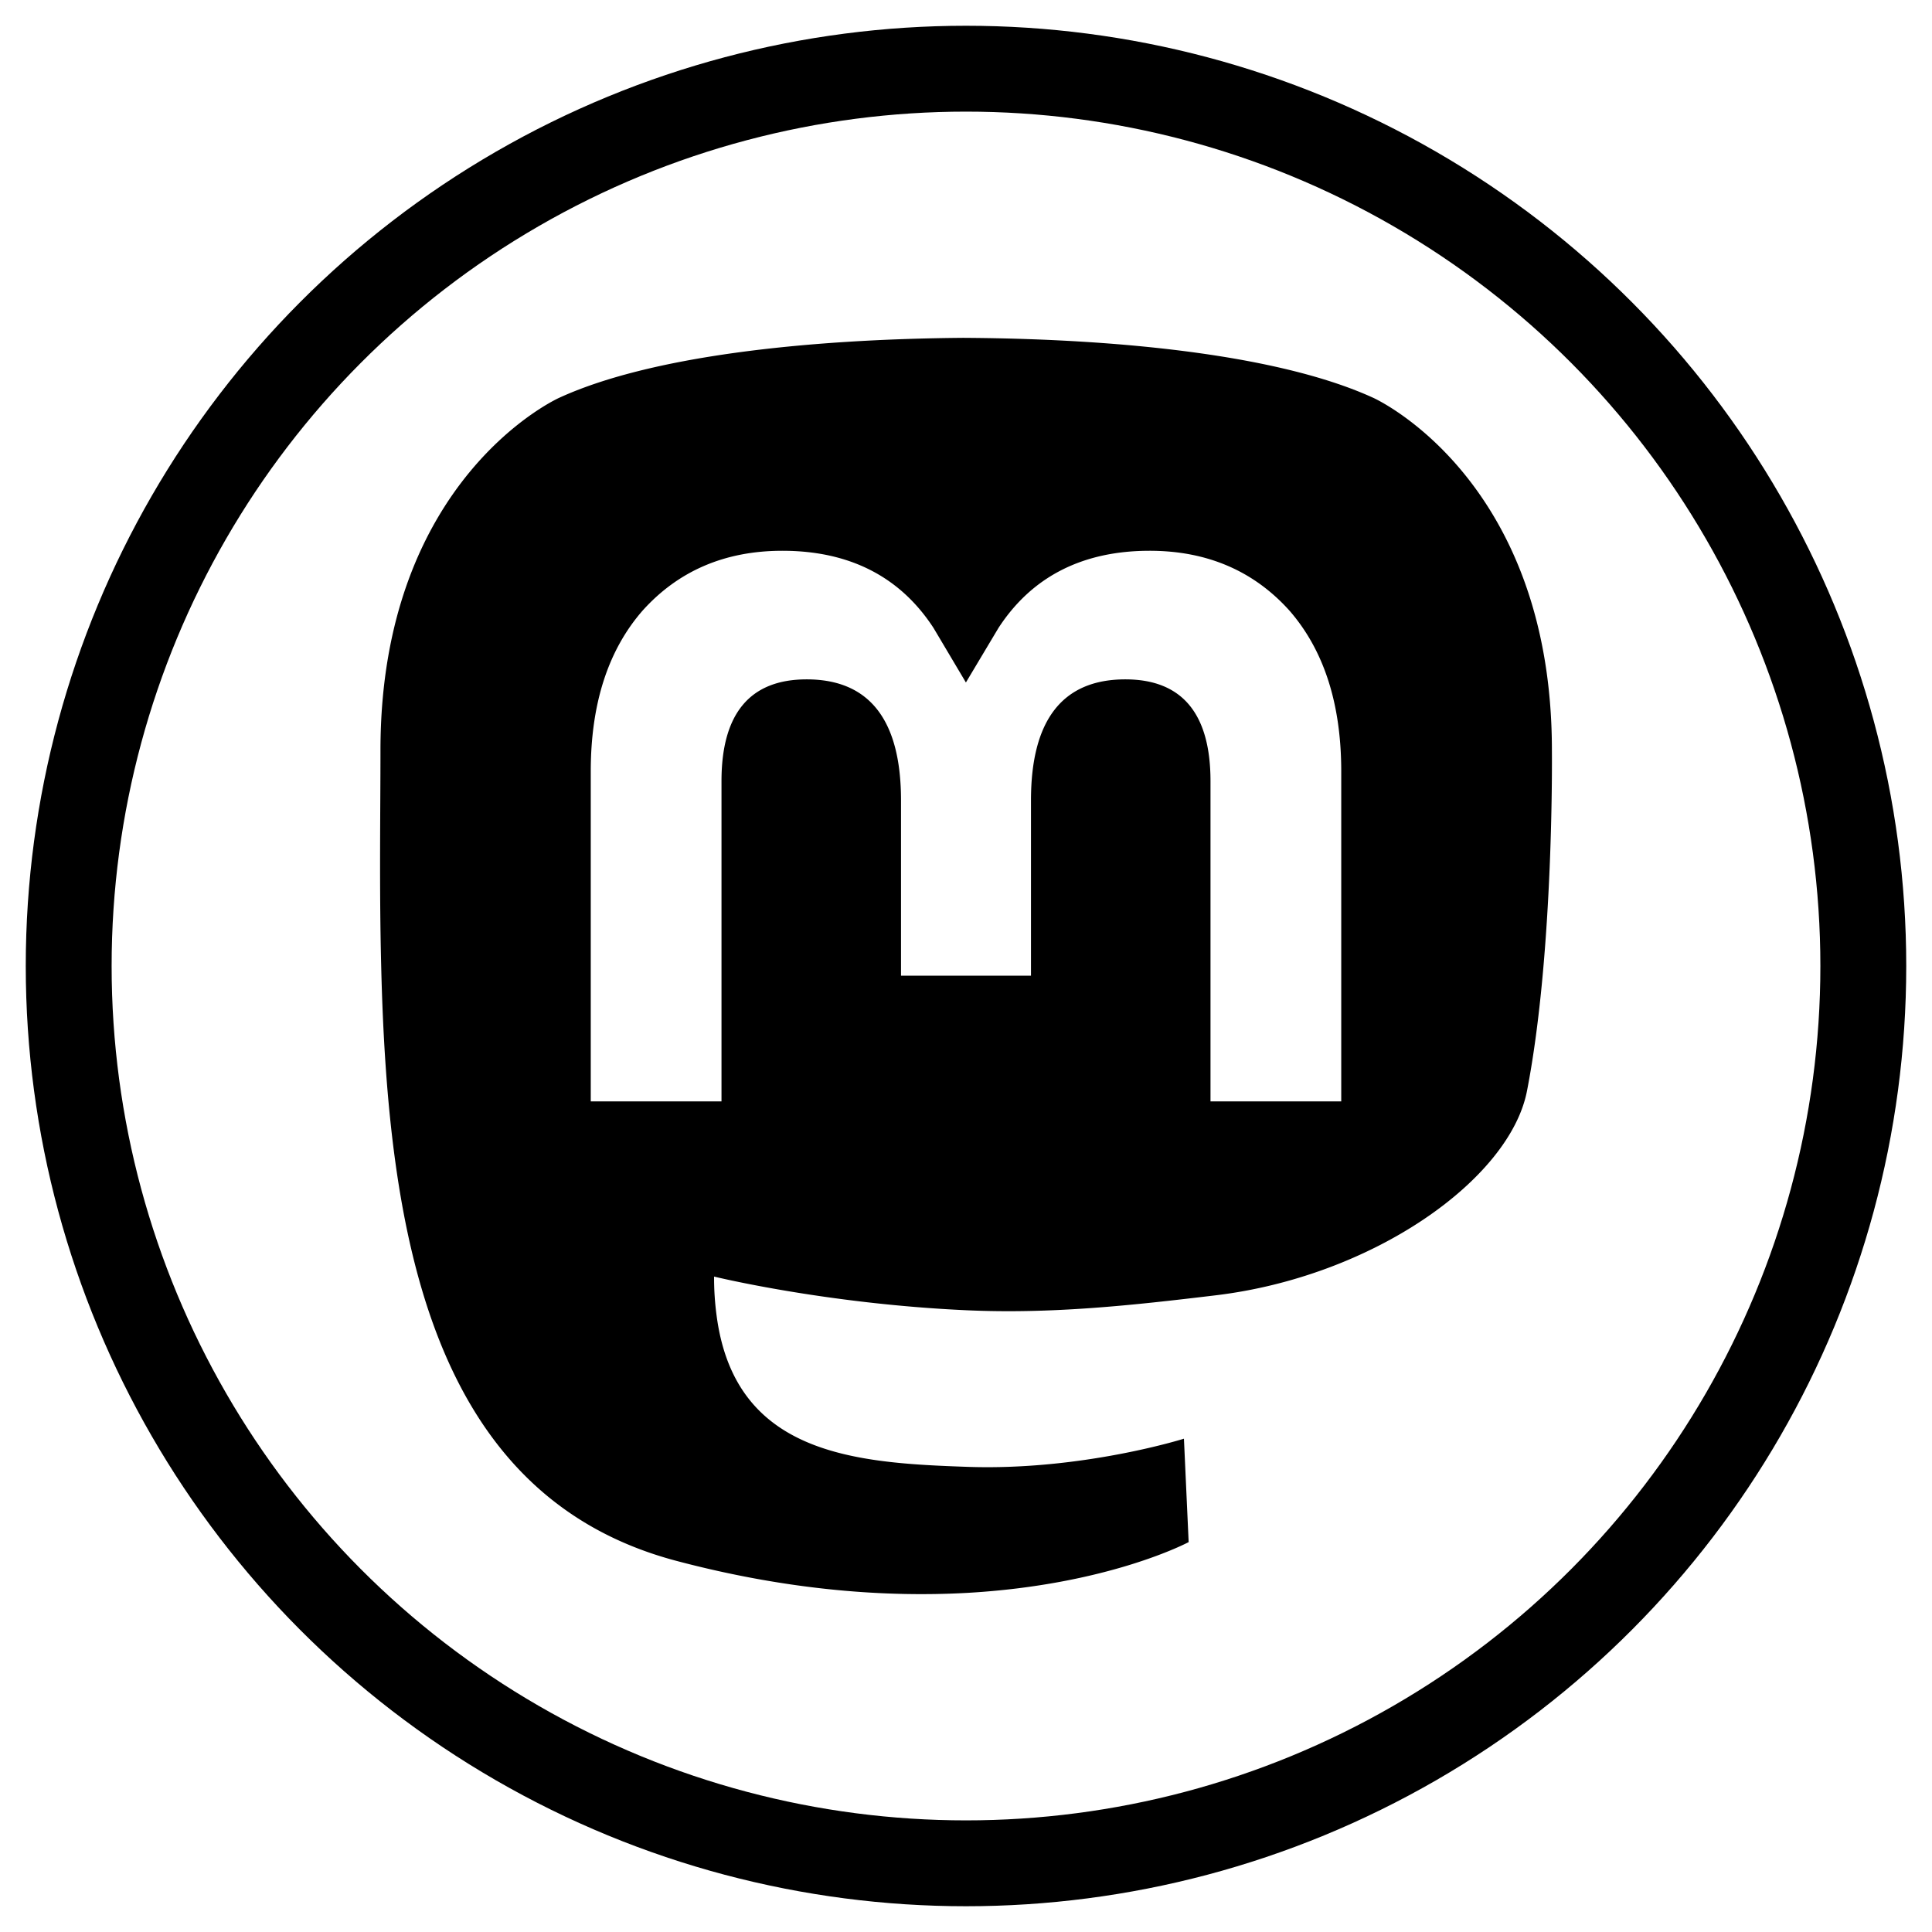
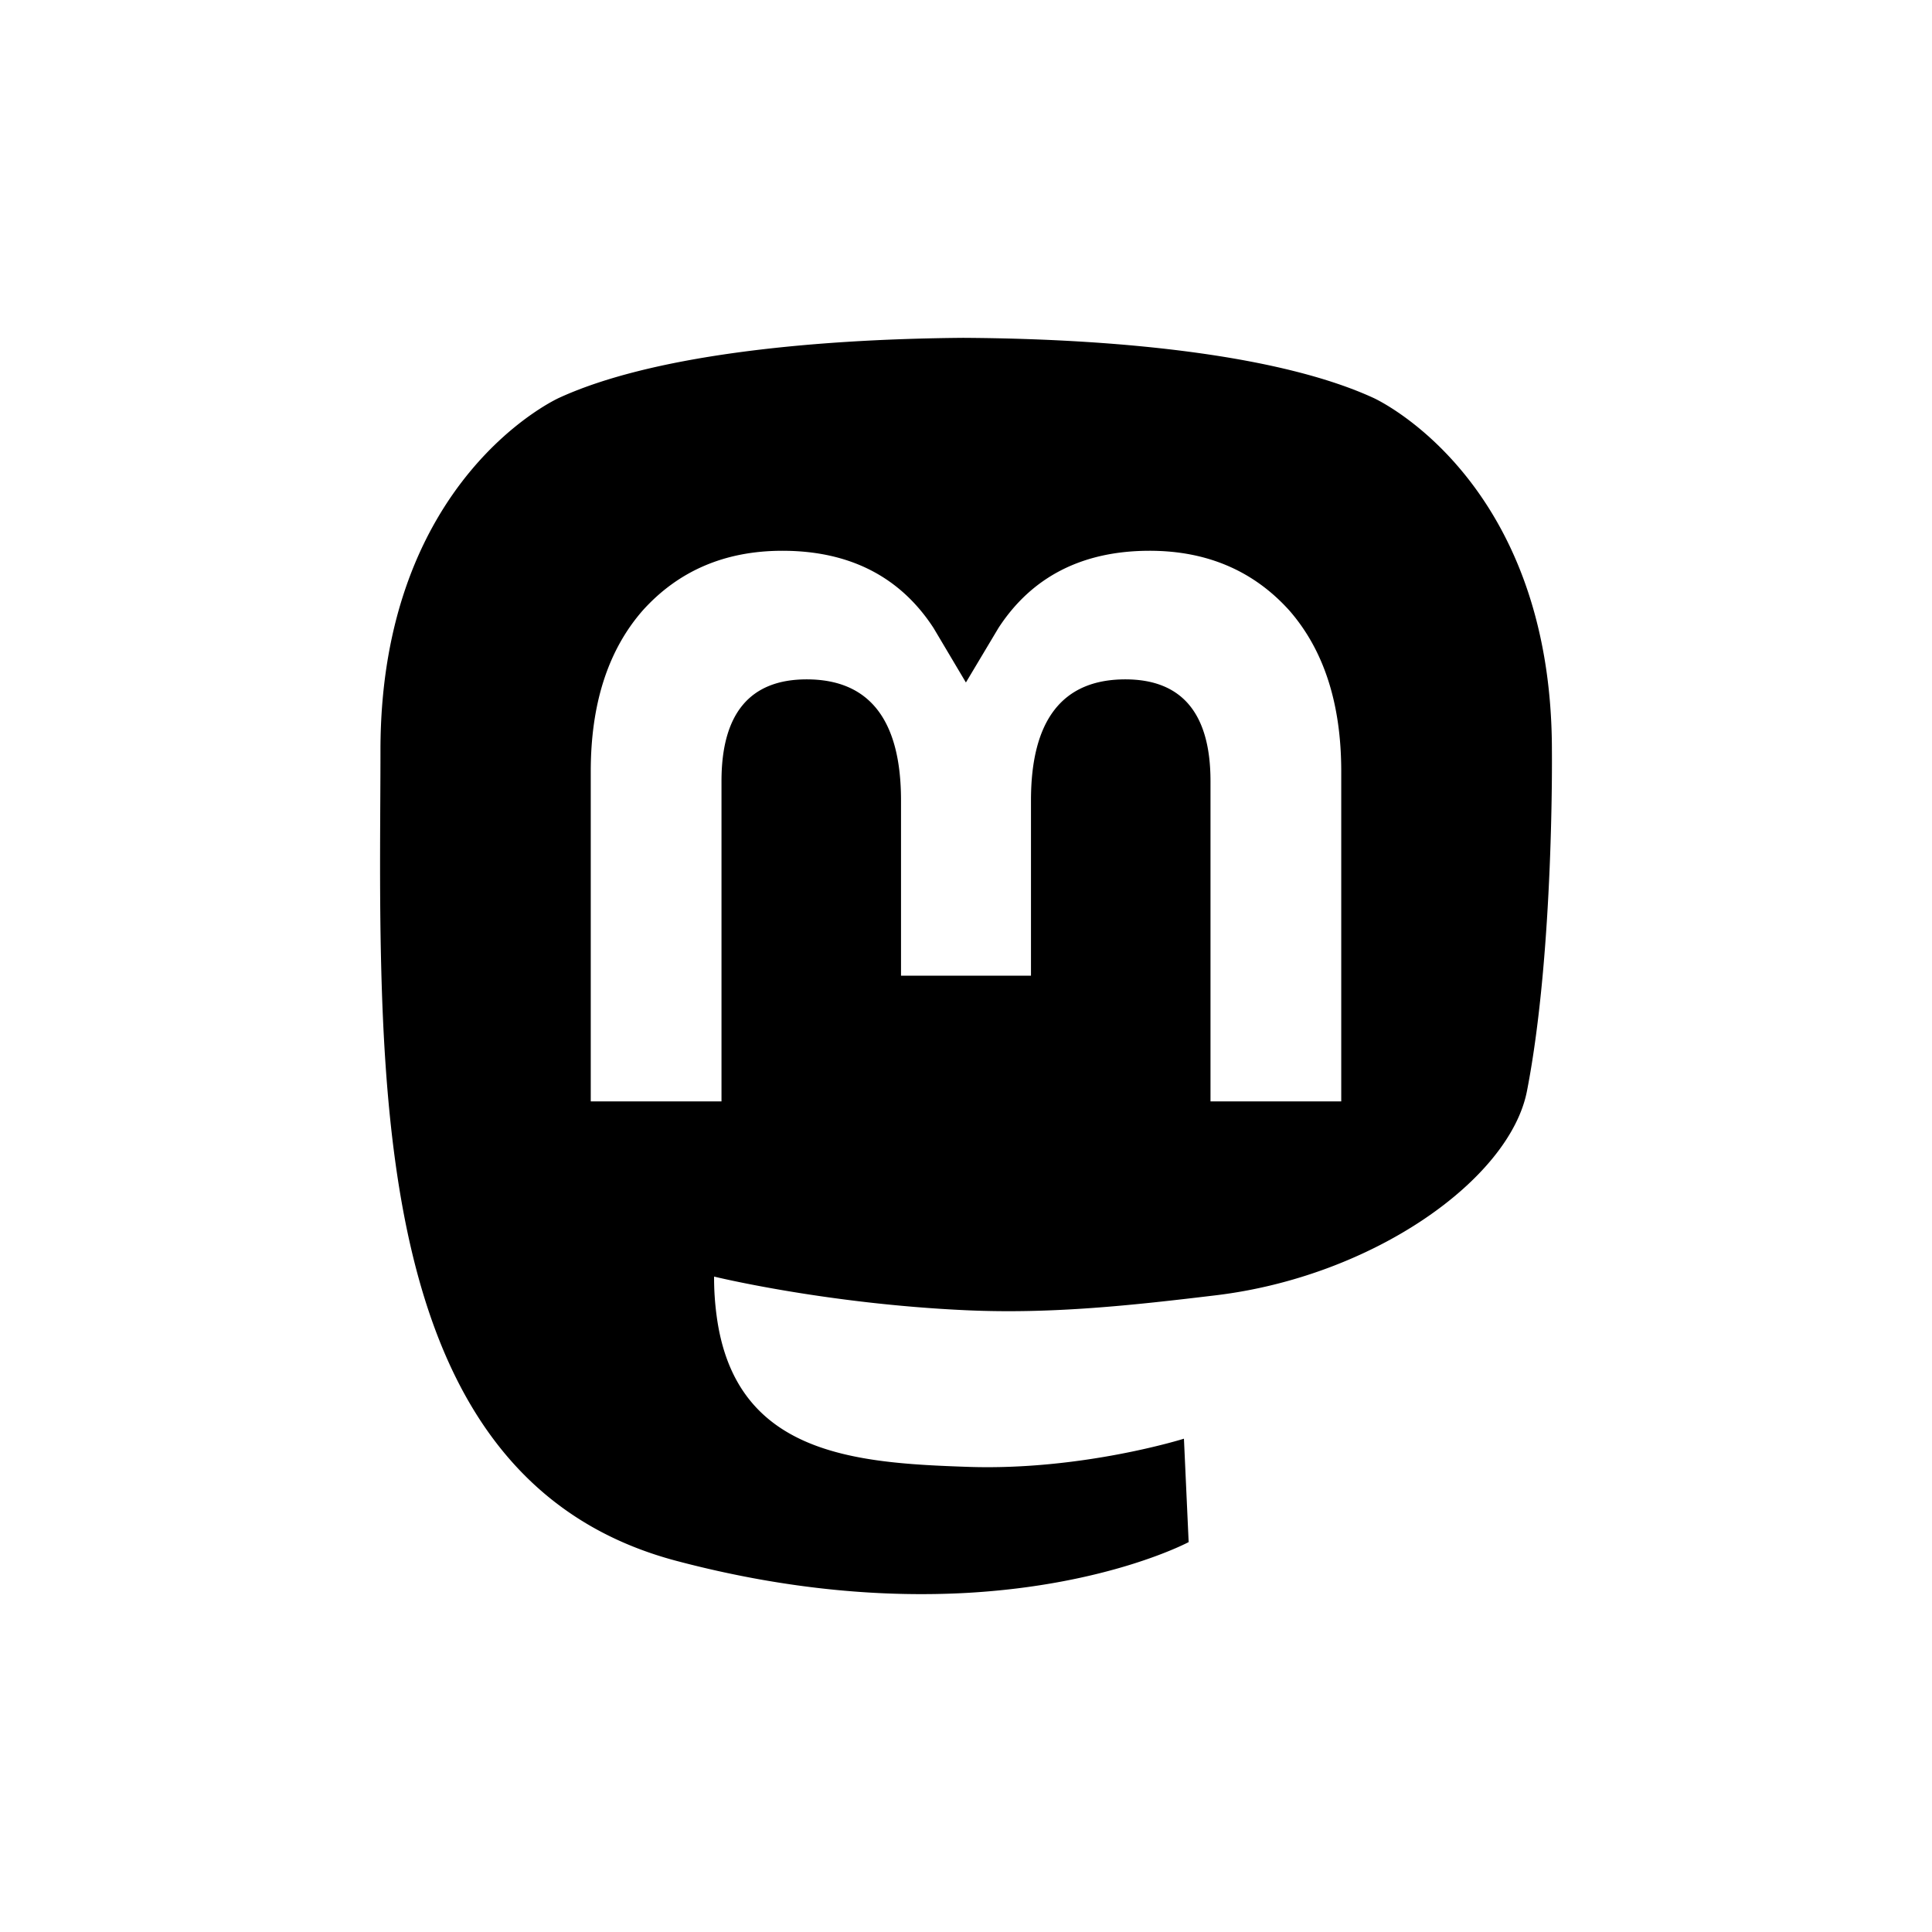
<svg xmlns="http://www.w3.org/2000/svg" width="45" height="45" viewBox="0 0 42.188 42.188">
-   <path d="M21.054 7.377c-3.506.028-6.88.408-8.846 1.311 0 0-3.9 1.746-3.9 7.696 0 1.363-.027 2.991.016 4.72.142 5.818 1.067 11.556 6.447 12.98 2.481.657 4.612.793 6.327.7 3.11-.173 4.858-1.11 4.858-1.11l-.103-2.258s-2.224.701-4.72.615c-2.474-.084-5.085-.265-5.485-3.303a6.207 6.207 0 0 1-.055-.852s2.428.595 5.505.735c1.882.086 3.648-.11 5.44-.325 3.437-.41 6.43-2.529 6.806-4.464.593-3.049.544-7.438.544-7.438 0-5.95-3.899-7.696-3.899-7.696-1.967-.902-5.341-1.283-8.85-1.31h-.085zm-3.97 4.65c1.46 0 2.568.561 3.3 1.684l.708 1.192.712-1.192c.731-1.123 1.84-1.684 3.3-1.684 1.262 0 2.28.445 3.056 1.31.753.867 1.128 2.036 1.128 3.509v7.205h-2.855v-6.993c0-1.475-.62-2.223-1.86-2.223-1.373 0-2.06.888-2.06 2.643v3.828h-2.838v-3.828c0-1.755-.688-2.643-2.06-2.643-1.24 0-1.86.748-1.86 2.223v6.993H12.9v-7.205c0-1.473.375-2.642 1.128-3.508.776-.866 1.794-1.311 3.056-1.311z" />
-   <circle cx="21.094" cy="21.094" r="19.594" fill="none" stroke="currentColor" stroke-width="1.875" stroke-linecap="square" />
+   <path d="M21.054 7.377c-3.506.028-6.88.408-8.846 1.311 0 0-3.9 1.746-3.9 7.696 0 1.363-.027 2.991.016 4.72.142 5.818 1.067 11.556 6.447 12.98 2.481.657 4.612.793 6.327.7 3.11-.173 4.858-1.11 4.858-1.11l-.103-2.258s-2.224.701-4.72.615c-2.474-.084-5.085-.265-5.485-3.303a6.207 6.207 0 0 1-.055-.852s2.428.595 5.505.735c1.882.086 3.648-.11 5.44-.325 3.437-.41 6.43-2.529 6.806-4.464.593-3.049.544-7.438.544-7.438 0-5.95-3.899-7.696-3.899-7.696-1.967-.902-5.341-1.283-8.85-1.31h-.085zm-3.97 4.65c1.46 0 2.568.561 3.3 1.684l.708 1.192.712-1.192c.731-1.123 1.84-1.684 3.3-1.684 1.262 0 2.28.445 3.056 1.31.753.867 1.128 2.036 1.128 3.509v7.205h-2.855v-6.993c0-1.475-.62-2.223-1.86-2.223-1.373 0-2.06.888-2.06 2.643v3.828h-2.838v-3.828c0-1.755-.688-2.643-2.06-2.643-1.24 0-1.86.748-1.86 2.223v6.993H12.9v-7.205c0-1.473.375-2.642 1.128-3.508.776-.866 1.794-1.311 3.056-1.311" />
</svg>